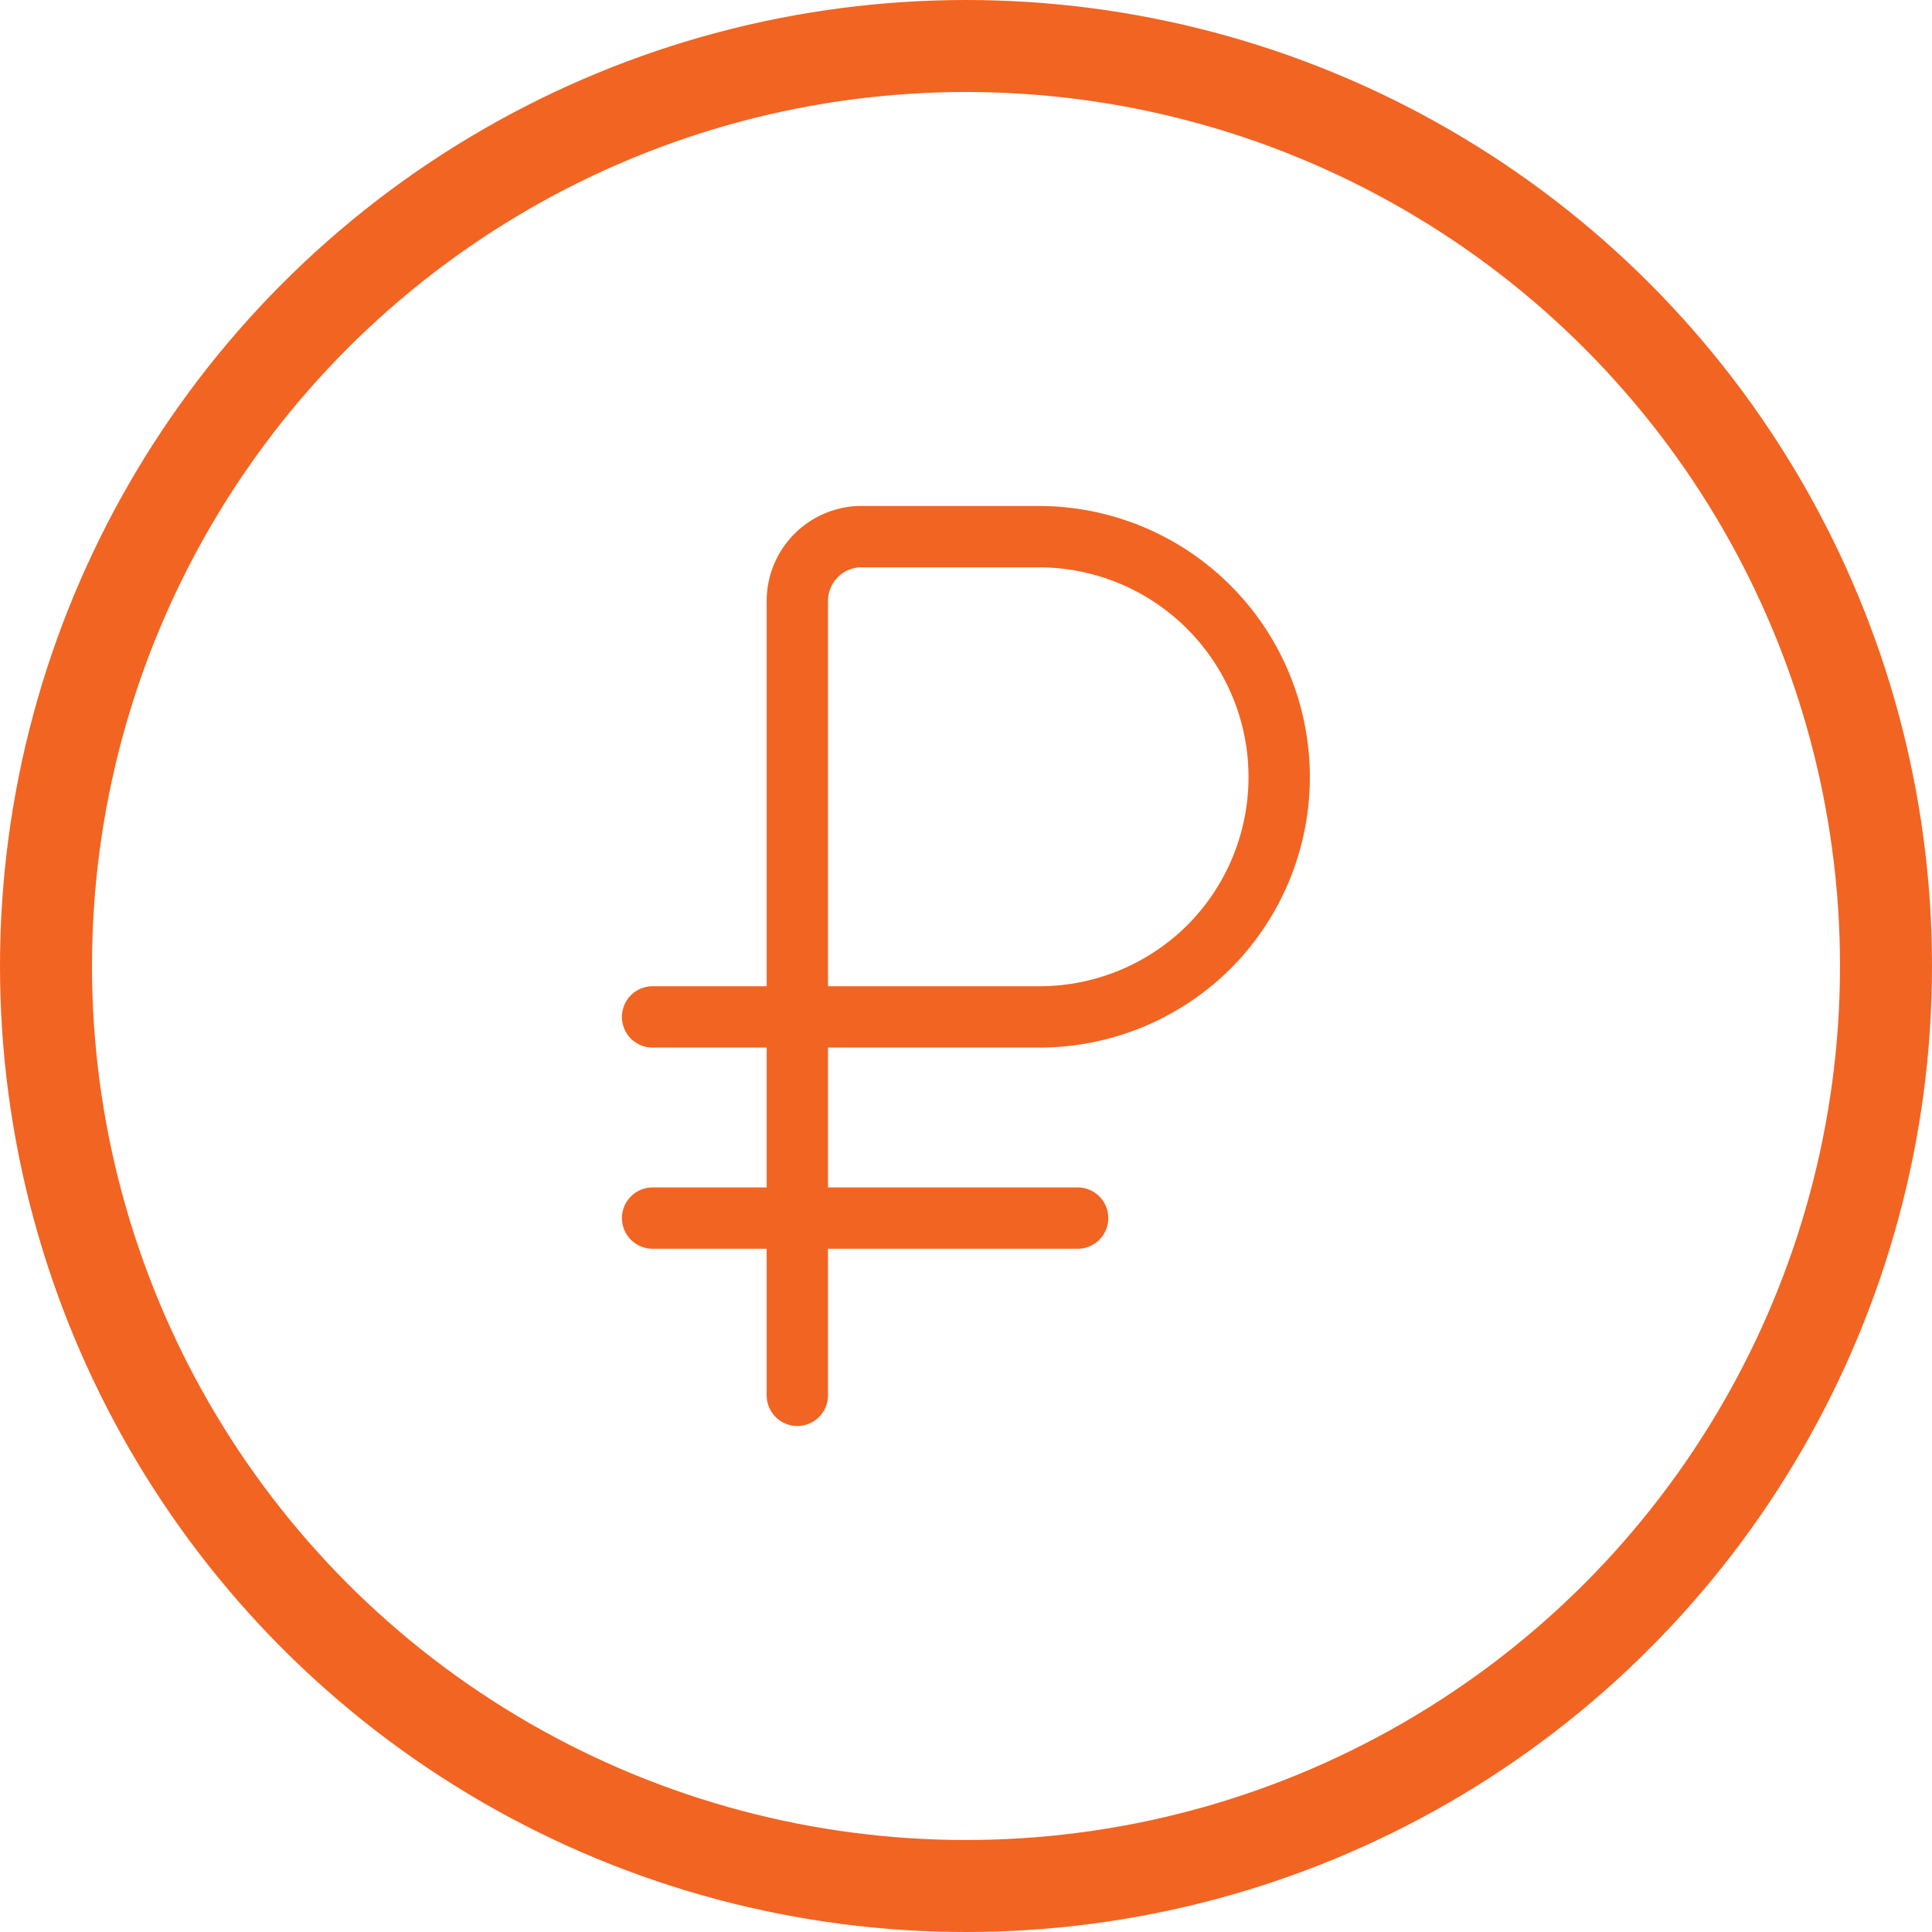
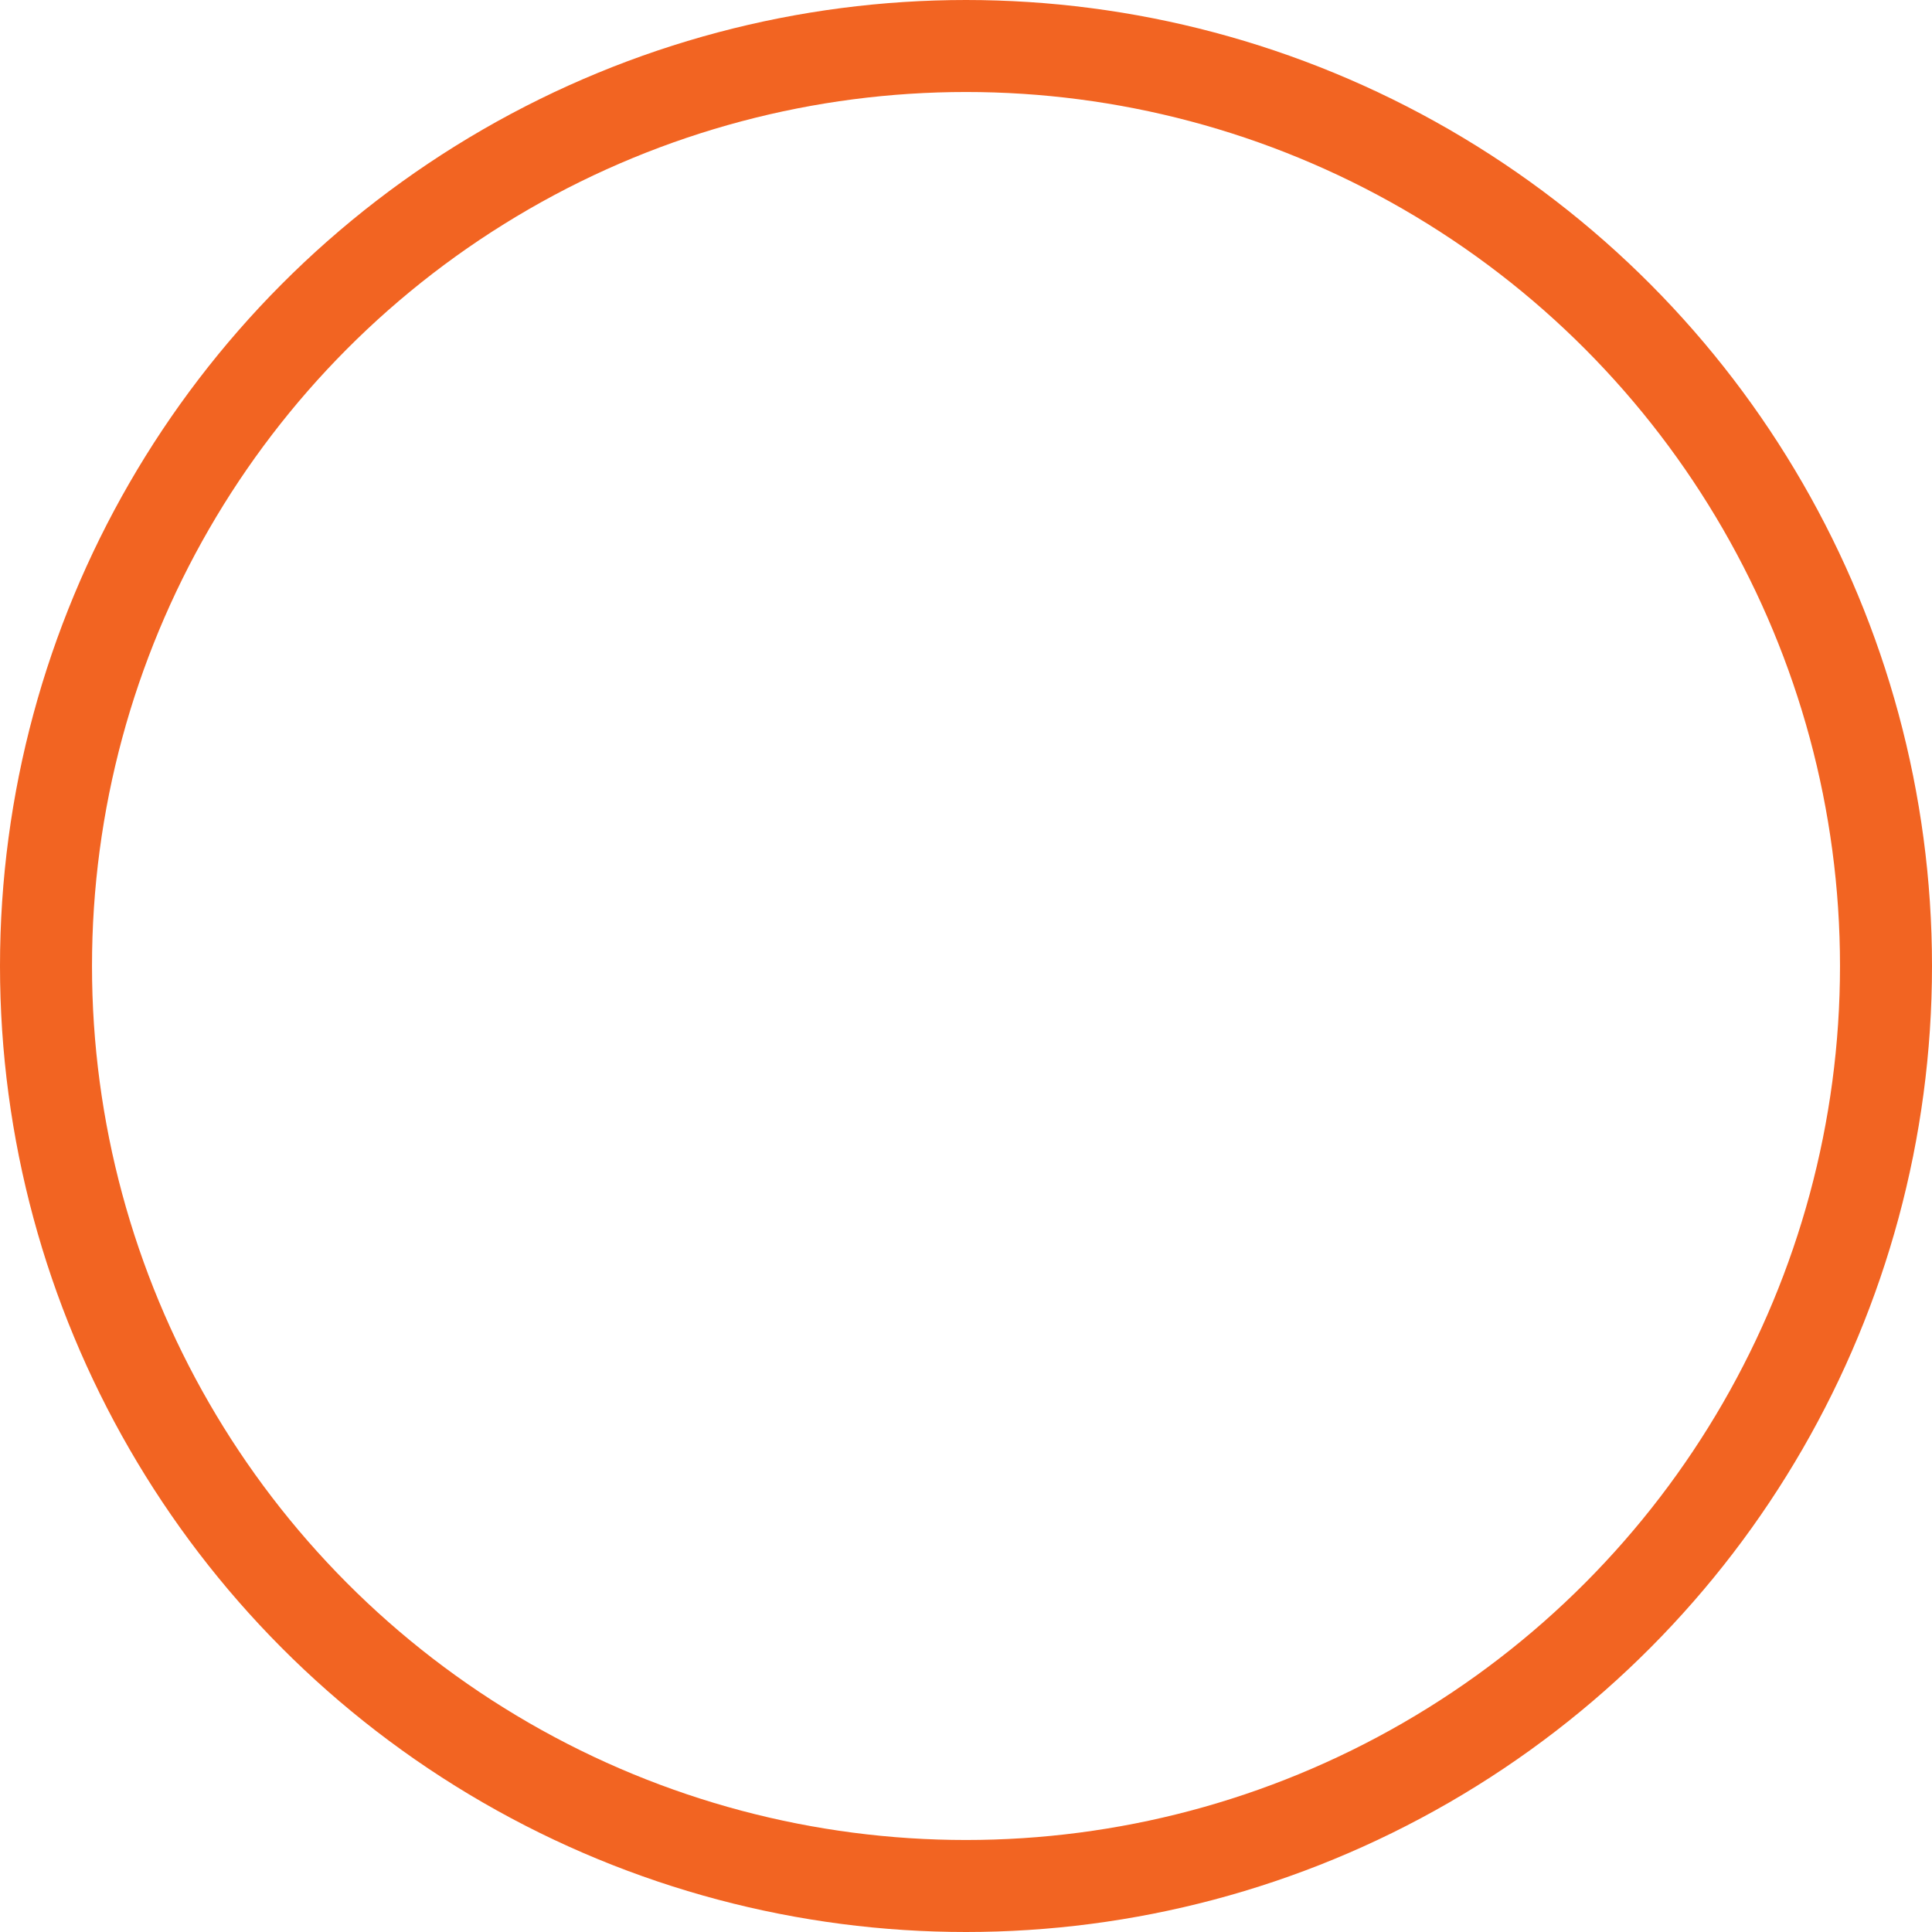
<svg xmlns="http://www.w3.org/2000/svg" viewBox="0 0 31.5 31.5">
  <defs>
    <style>.cls-1,.cls-2{fill:none;stroke:#f26422;stroke-linecap:round;stroke-linejoin:round;}.cls-1{stroke-width:1.5px;}</style>
  </defs>
  <title>icon-rub</title>
  <g id="Layer_2" data-name="Layer 2">
    <g id="Layer_1-2" data-name="Layer 1">
      <circle class="cls-1" cx="15.75" cy="15.75" r="15" />
-       <path class="cls-2" d="M13,22.75V9.8A1.05,1.05,0,0,1,14,8.75h2.92A3.92,3.92,0,0,1,19.71,9.9h0a3.92,3.92,0,0,1,0,5.54h0a3.92,3.92,0,0,1-2.77,1.14H10.64" />
-       <line class="cls-2" x1="10.64" y1="19.86" x2="17.57" y2="19.86" />
    </g>
  </g>
</svg>